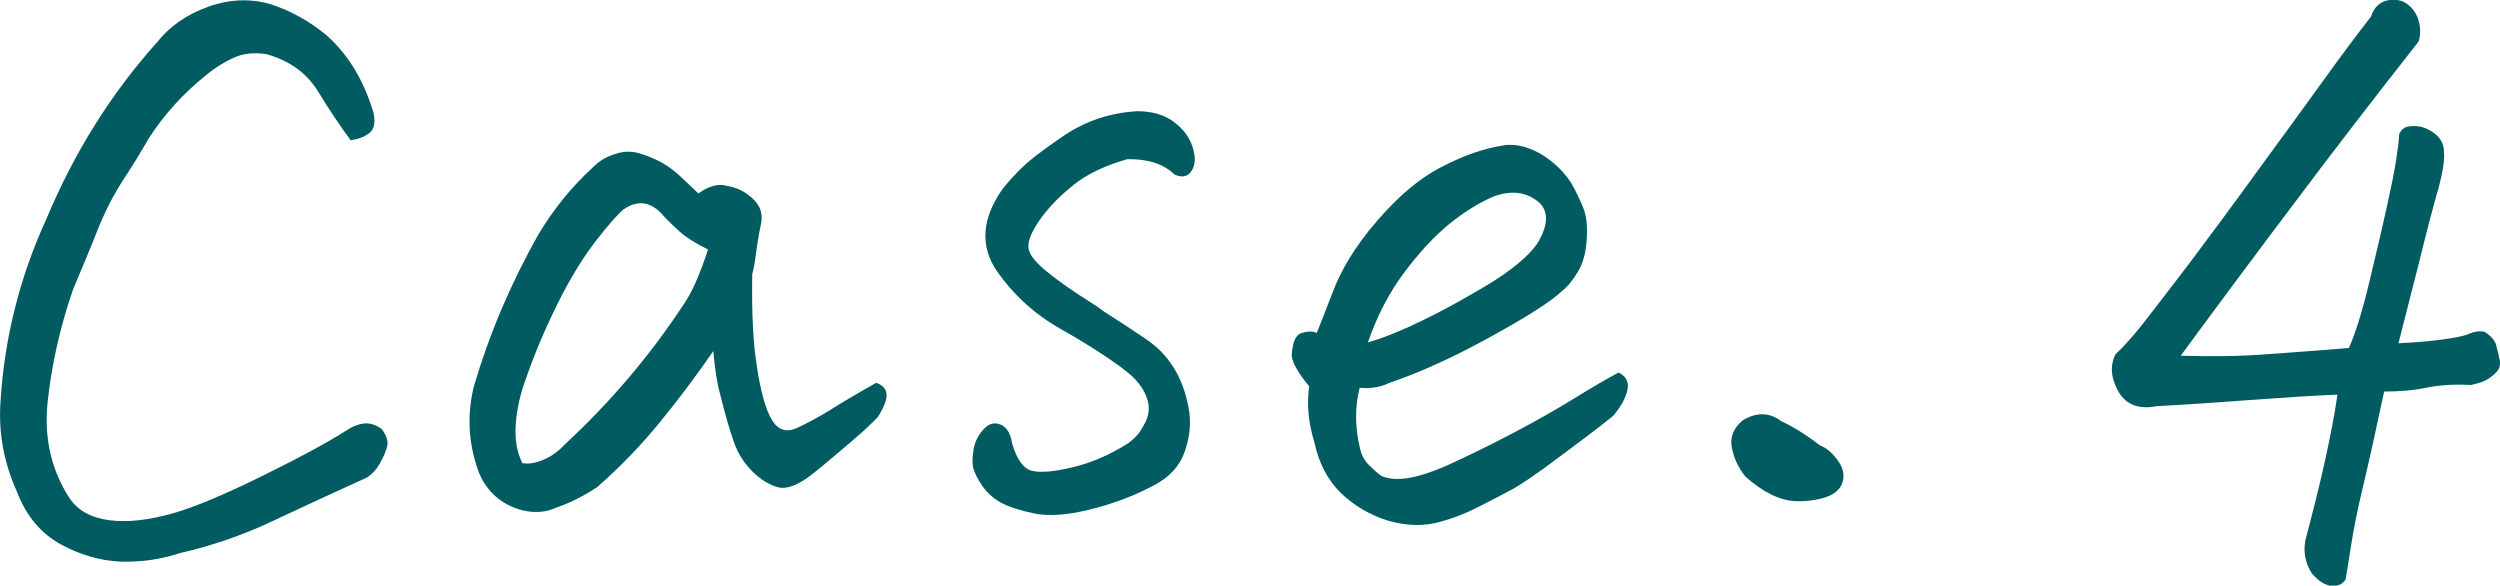
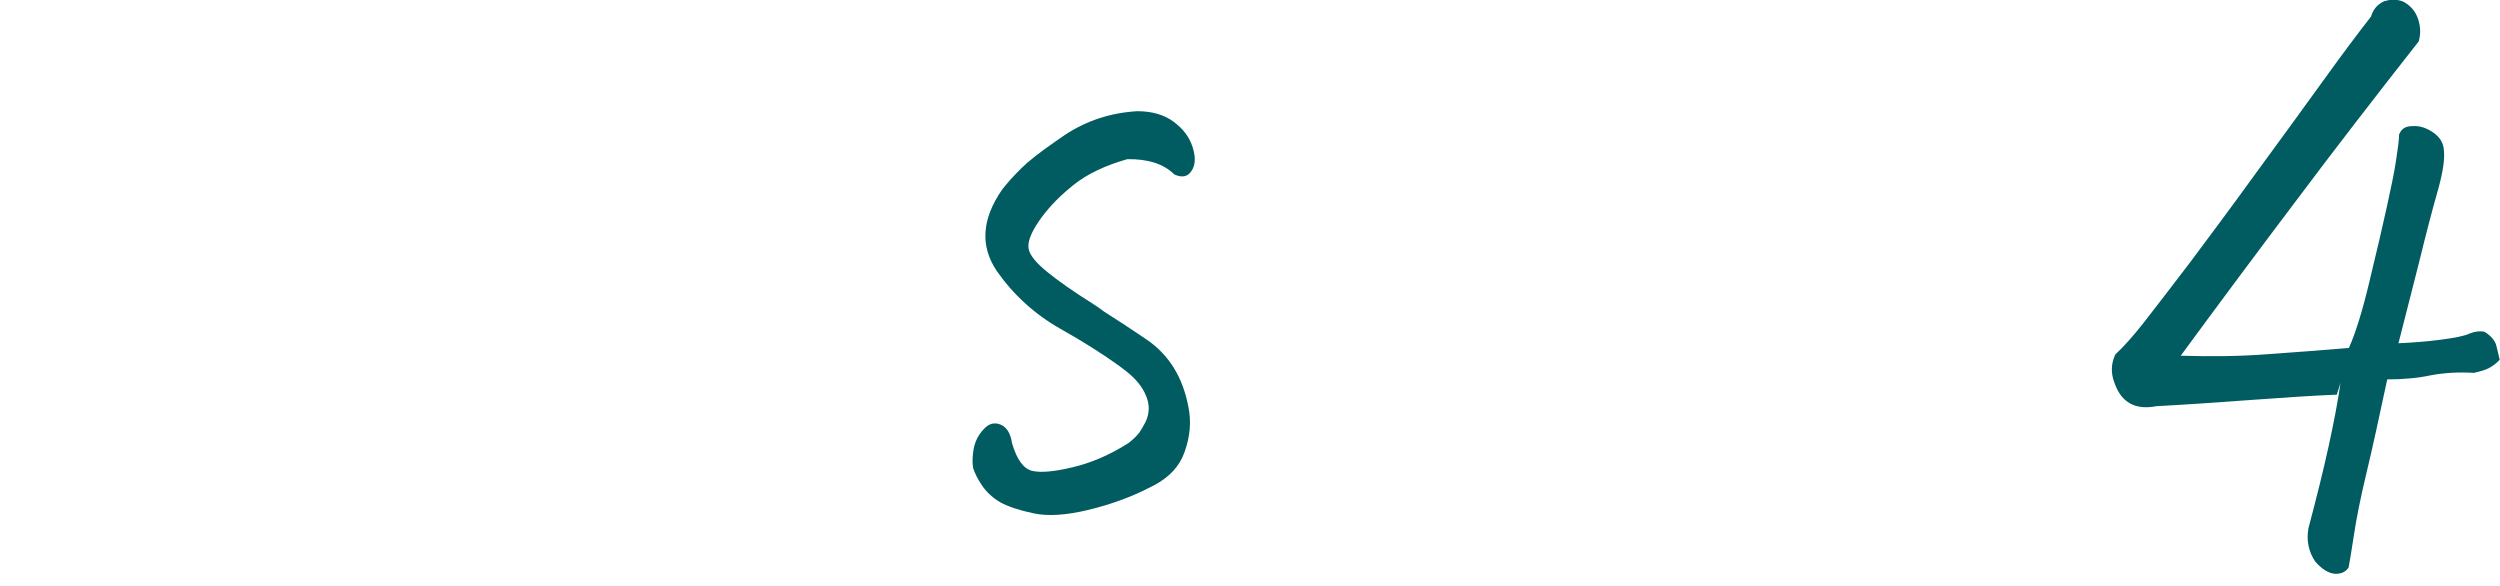
<svg xmlns="http://www.w3.org/2000/svg" id="_レイヤー_1" data-name="レイヤー_1" viewBox="0 0 80.26 18.8">
  <defs>
    <style>
      .cls-1 {
        fill: #005c60;
      }

      .cls-2 {
        isolation: isolate;
      }
    </style>
  </defs>
  <g class="cls-2">
-     <path class="cls-1" d="M11.27,4.52c-.34-.46-.69-.98-1.05-1.57-.36-.59-.91-1-1.66-1.21-.39-.06-.74-.03-1.05.11-.31.14-.6.32-.88.55-.75.6-1.37,1.29-1.86,2.05-.24.42-.52.88-.83,1.35-.31.48-.59,1.03-.83,1.64-.24.61-.5,1.22-.76,1.84-.42,1.21-.7,2.44-.83,3.71-.1,1.12.14,2.12.71,3,.26.39.68.63,1.27.71.59.08,1.29,0,2.12-.24.7-.21,1.65-.61,2.86-1.21,1.2-.59,2.08-1.07,2.64-1.43.16-.11.34-.19.53-.22.19-.03.39.02.6.17.16.21.22.4.18.56-.04.16-.12.34-.23.54s-.25.35-.42.46c-1.04.47-2.05.94-3.01,1.39-.97.46-1.96.8-2.97,1.03-.63.21-1.28.3-1.93.28-.65-.03-1.29-.21-1.93-.56-.63-.35-1.1-.91-1.39-1.67C.12,14.85-.06,13.87.02,12.84c.13-2.02.62-3.95,1.46-5.79.9-2.15,2.08-4.04,3.56-5.69.41-.52.96-.9,1.66-1.15.37-.13.75-.2,1.12-.2.29,0,.58.04.85.12.63.2,1.24.53,1.81,1,.7.62,1.2,1.45,1.51,2.49.07.31.02.53-.13.65-.16.12-.35.2-.6.23Z" />
-     <path class="cls-1" d="M24.29,11.72c.13.85.29,1.43.49,1.76.2.33.46.41.81.26.34-.16.69-.35,1.05-.57.36-.23.85-.52,1.49-.88.2.07.31.18.33.35.02.17-.07.42-.28.75-.15.16-.42.42-.83.77-.41.35-.83.71-1.27,1.06-.46.36-.83.5-1.11.42-.29-.08-.56-.25-.82-.51-.26-.26-.46-.57-.59-.94-.13-.37-.28-.88-.44-1.53-.1-.36-.17-.82-.22-1.39-.54.78-1.11,1.55-1.72,2.29-.61.75-1.28,1.44-2.01,2.08-.44.29-.88.51-1.32.66-.33.15-.68.17-1.05.09-.37-.09-.69-.26-.95-.51-.26-.25-.45-.57-.56-.96-.26-.83-.29-1.68-.07-2.54.49-1.66,1.18-3.29,2.08-4.88.49-.81,1.08-1.54,1.78-2.17.18-.18.41-.31.68-.39.15-.05.29-.07.42-.07.11,0,.23.02.34.05.23.07.46.16.71.29.23.13.44.29.62.46.19.18.38.36.57.54.34-.24.65-.33.93-.24.31.05.59.19.83.42.24.23.33.51.24.85-.07.33-.11.62-.15.89-.03.27-.07.49-.12.67-.02,1.27.03,2.25.15,2.95ZM16.77,14.87c.21.03.44,0,.7-.12.25-.11.48-.28.67-.49,1.46-1.35,2.73-2.85,3.81-4.49.26-.37.52-.96.78-1.76-.41-.2-.72-.4-.95-.61-.23-.21-.42-.4-.56-.56-.36-.37-.76-.42-1.2-.12-.16.13-.46.46-.88,1s-.84,1.22-1.25,2.05-.74,1.62-1,2.37c-.18.47-.29.96-.33,1.45-.04.5.03.92.21,1.28Z" />
    <path class="cls-1" d="M32.49,14.23c.16.54.38.83.66.89.28.06.71.02,1.29-.12.59-.14,1.18-.39,1.78-.77.13-.1.24-.2.34-.32.08-.11.15-.24.22-.37.13-.28.13-.56.01-.84-.12-.29-.33-.54-.62-.77l-.22-.17c-.54-.39-1.17-.79-1.9-1.2-.83-.47-1.51-1.09-2.05-1.86-.54-.8-.48-1.67.17-2.61.16-.21.37-.44.61-.68.23-.23.6-.52,1.12-.88l.29-.2c.7-.46,1.47-.71,2.32-.76.47,0,.86.11,1.17.34.31.23.51.5.61.82.1.32.09.57-.04.76-.12.19-.31.22-.55.11-.34-.34-.85-.5-1.51-.49-.7.2-1.28.47-1.73.83l-.12.1c-.41.34-.73.69-.98,1.05-.26.38-.37.67-.34.88.03.21.23.46.6.76s.84.63,1.43,1c.13.08.26.17.39.27.46.29.91.59,1.37.9.72.49,1.16,1.21,1.34,2.15.1.47.06.96-.12,1.46-.16.46-.49.81-.98,1.07l-.1.05c-.63.33-1.31.57-2.01.74-.71.17-1.29.21-1.76.11s-.82-.22-1.06-.35c-.24-.14-.44-.32-.59-.54-.15-.22-.24-.41-.29-.57-.03-.18-.02-.39.02-.62.05-.24.15-.44.32-.62.16-.18.34-.23.54-.15.2.08.32.28.37.59Z" />
-     <path class="cls-1" d="M42.28,10.67c.07-.16.23-.58.49-1.25.28-.76.76-1.55,1.45-2.34.69-.8,1.38-1.38,2.08-1.73.69-.36,1.35-.59,1.96-.68.07-.02.14-.02.22-.02.34,0,.68.11,1.03.32.39.24.7.55.93.9.15.26.27.52.38.78.11.26.15.6.12,1.03-.02.42-.12.77-.28,1.04-.16.27-.33.48-.51.62-.34.33-1.11.82-2.31,1.48-1.2.66-2.28,1.15-3.26,1.48-.26.13-.57.18-.93.15-.16.63-.15,1.29.02,1.98.05.2.14.36.28.5s.27.26.4.35c.23.1.51.12.84.07.33-.05.74-.18,1.23-.39.68-.31,1.4-.66,2.16-1.06.76-.4,1.41-.77,1.96-1.11s1.03-.62,1.42-.83c.24.11.34.3.29.55-.05.25-.2.53-.46.84-.42.34-1,.78-1.73,1.32-.72.54-1.24.9-1.57,1.07-.33.18-.69.36-1.06.55-.37.19-.76.34-1.15.45-.54.16-1.1.15-1.7-.02-.59-.18-1.1-.48-1.53-.89-.42-.41-.71-.96-.85-1.62-.2-.65-.25-1.25-.17-1.81-.34-.41-.53-.73-.56-.98.02-.42.12-.67.32-.73.2-.06.36-.06.49,0ZM43.92,10.99c.46-.13,1.02-.35,1.68-.67.67-.32,1.38-.71,2.15-1.17.76-.46,1.29-.9,1.59-1.31.39-.63.39-1.1.01-1.39-.38-.29-.84-.34-1.38-.15-.47.2-.95.49-1.44.89-.49.4-.97.92-1.45,1.56-.48.64-.87,1.39-1.16,2.23Z" />
-     <path class="cls-1" d="M56.02,15.28c-.21-.26-.35-.56-.42-.9s.05-.63.34-.88c.21-.13.42-.2.63-.2s.42.07.61.22c.39.18.81.44,1.25.78.21.08.41.25.59.51.18.26.21.51.1.76-.1.2-.29.33-.59.42-.29.08-.59.11-.88.1-.5-.02-1.05-.28-1.64-.81Z" />
-     <path class="cls-1" d="M75.02,12.67c-.75.03-1.66.09-2.75.17-1.08.08-2.1.15-3.04.2-.67.13-1.12-.11-1.34-.73-.13-.33-.12-.63.02-.93.28-.26.57-.59.88-.98.42-.54.93-1.2,1.53-1.99.59-.79,1.3-1.74,2.11-2.86.81-1.11,1.53-2.09,2.14-2.94.61-.85,1.13-1.54,1.55-2.08.07-.23.2-.39.42-.49.1-.03.2-.05.29-.05.11,0,.23.02.34.07.23.13.38.31.46.55.08.24.09.48.02.72-1.43,1.82-2.75,3.53-3.94,5.12-1.2,1.59-2.43,3.24-3.7,4.97.98.03,1.91.02,2.8-.05.89-.06,1.75-.13,2.6-.2.21-.47.44-1.2.67-2.18.24-.99.42-1.77.55-2.36s.23-1.07.29-1.46.1-.67.1-.85c.07-.18.2-.27.42-.27.23-.02.45.05.67.2s.34.34.35.59c.03.26-.03.67-.18,1.22-.16.55-.37,1.35-.63,2.41-.27,1.05-.48,1.9-.65,2.55.42-.02.87-.05,1.33-.11.46-.06.78-.12.95-.2.17-.07.33-.09.48-.06.21.13.34.28.38.44.04.16.08.32.11.46s0,.28-.1.39c-.1.11-.22.2-.35.27-.14.07-.3.11-.48.15-.5-.03-.97,0-1.39.08-.42.09-.89.13-1.39.13-.26,1.22-.48,2.23-.67,3.02-.19.79-.32,1.45-.4,1.98-.08.53-.14.88-.17,1.04-.1.15-.25.21-.45.2-.2-.02-.41-.15-.62-.39-.21-.31-.29-.67-.22-1.07.26-.98.48-1.86.65-2.64s.3-1.46.38-2.03Z" />
+     <path class="cls-1" d="M75.02,12.67c-.75.03-1.66.09-2.75.17-1.08.08-2.1.15-3.04.2-.67.13-1.12-.11-1.34-.73-.13-.33-.12-.63.02-.93.28-.26.57-.59.88-.98.42-.54.93-1.2,1.53-1.99.59-.79,1.3-1.74,2.11-2.86.81-1.11,1.53-2.09,2.14-2.94.61-.85,1.13-1.54,1.55-2.08.07-.23.2-.39.42-.49.1-.03.2-.05.29-.05.11,0,.23.02.34.07.23.13.38.31.46.55.08.24.09.48.02.72-1.43,1.82-2.75,3.53-3.94,5.12-1.2,1.59-2.43,3.24-3.7,4.97.98.03,1.91.02,2.8-.05.89-.06,1.75-.13,2.6-.2.21-.47.44-1.2.67-2.18.24-.99.42-1.77.55-2.36s.23-1.07.29-1.46.1-.67.1-.85c.07-.18.2-.27.42-.27.23-.02.45.05.67.2s.34.34.35.59c.03.26-.03.67-.18,1.22-.16.55-.37,1.35-.63,2.41-.27,1.05-.48,1.9-.65,2.55.42-.02.87-.05,1.33-.11.46-.06.78-.12.95-.2.17-.07.33-.09.48-.06.21.13.34.28.38.44.04.16.08.32.11.46c-.1.11-.22.2-.35.27-.14.07-.3.11-.48.15-.5-.03-.97,0-1.39.08-.42.09-.89.13-1.39.13-.26,1.22-.48,2.23-.67,3.02-.19.79-.32,1.45-.4,1.98-.08.53-.14.88-.17,1.04-.1.15-.25.21-.45.2-.2-.02-.41-.15-.62-.39-.21-.31-.29-.67-.22-1.07.26-.98.48-1.86.65-2.64s.3-1.46.38-2.03Z" />
  </g>
</svg>